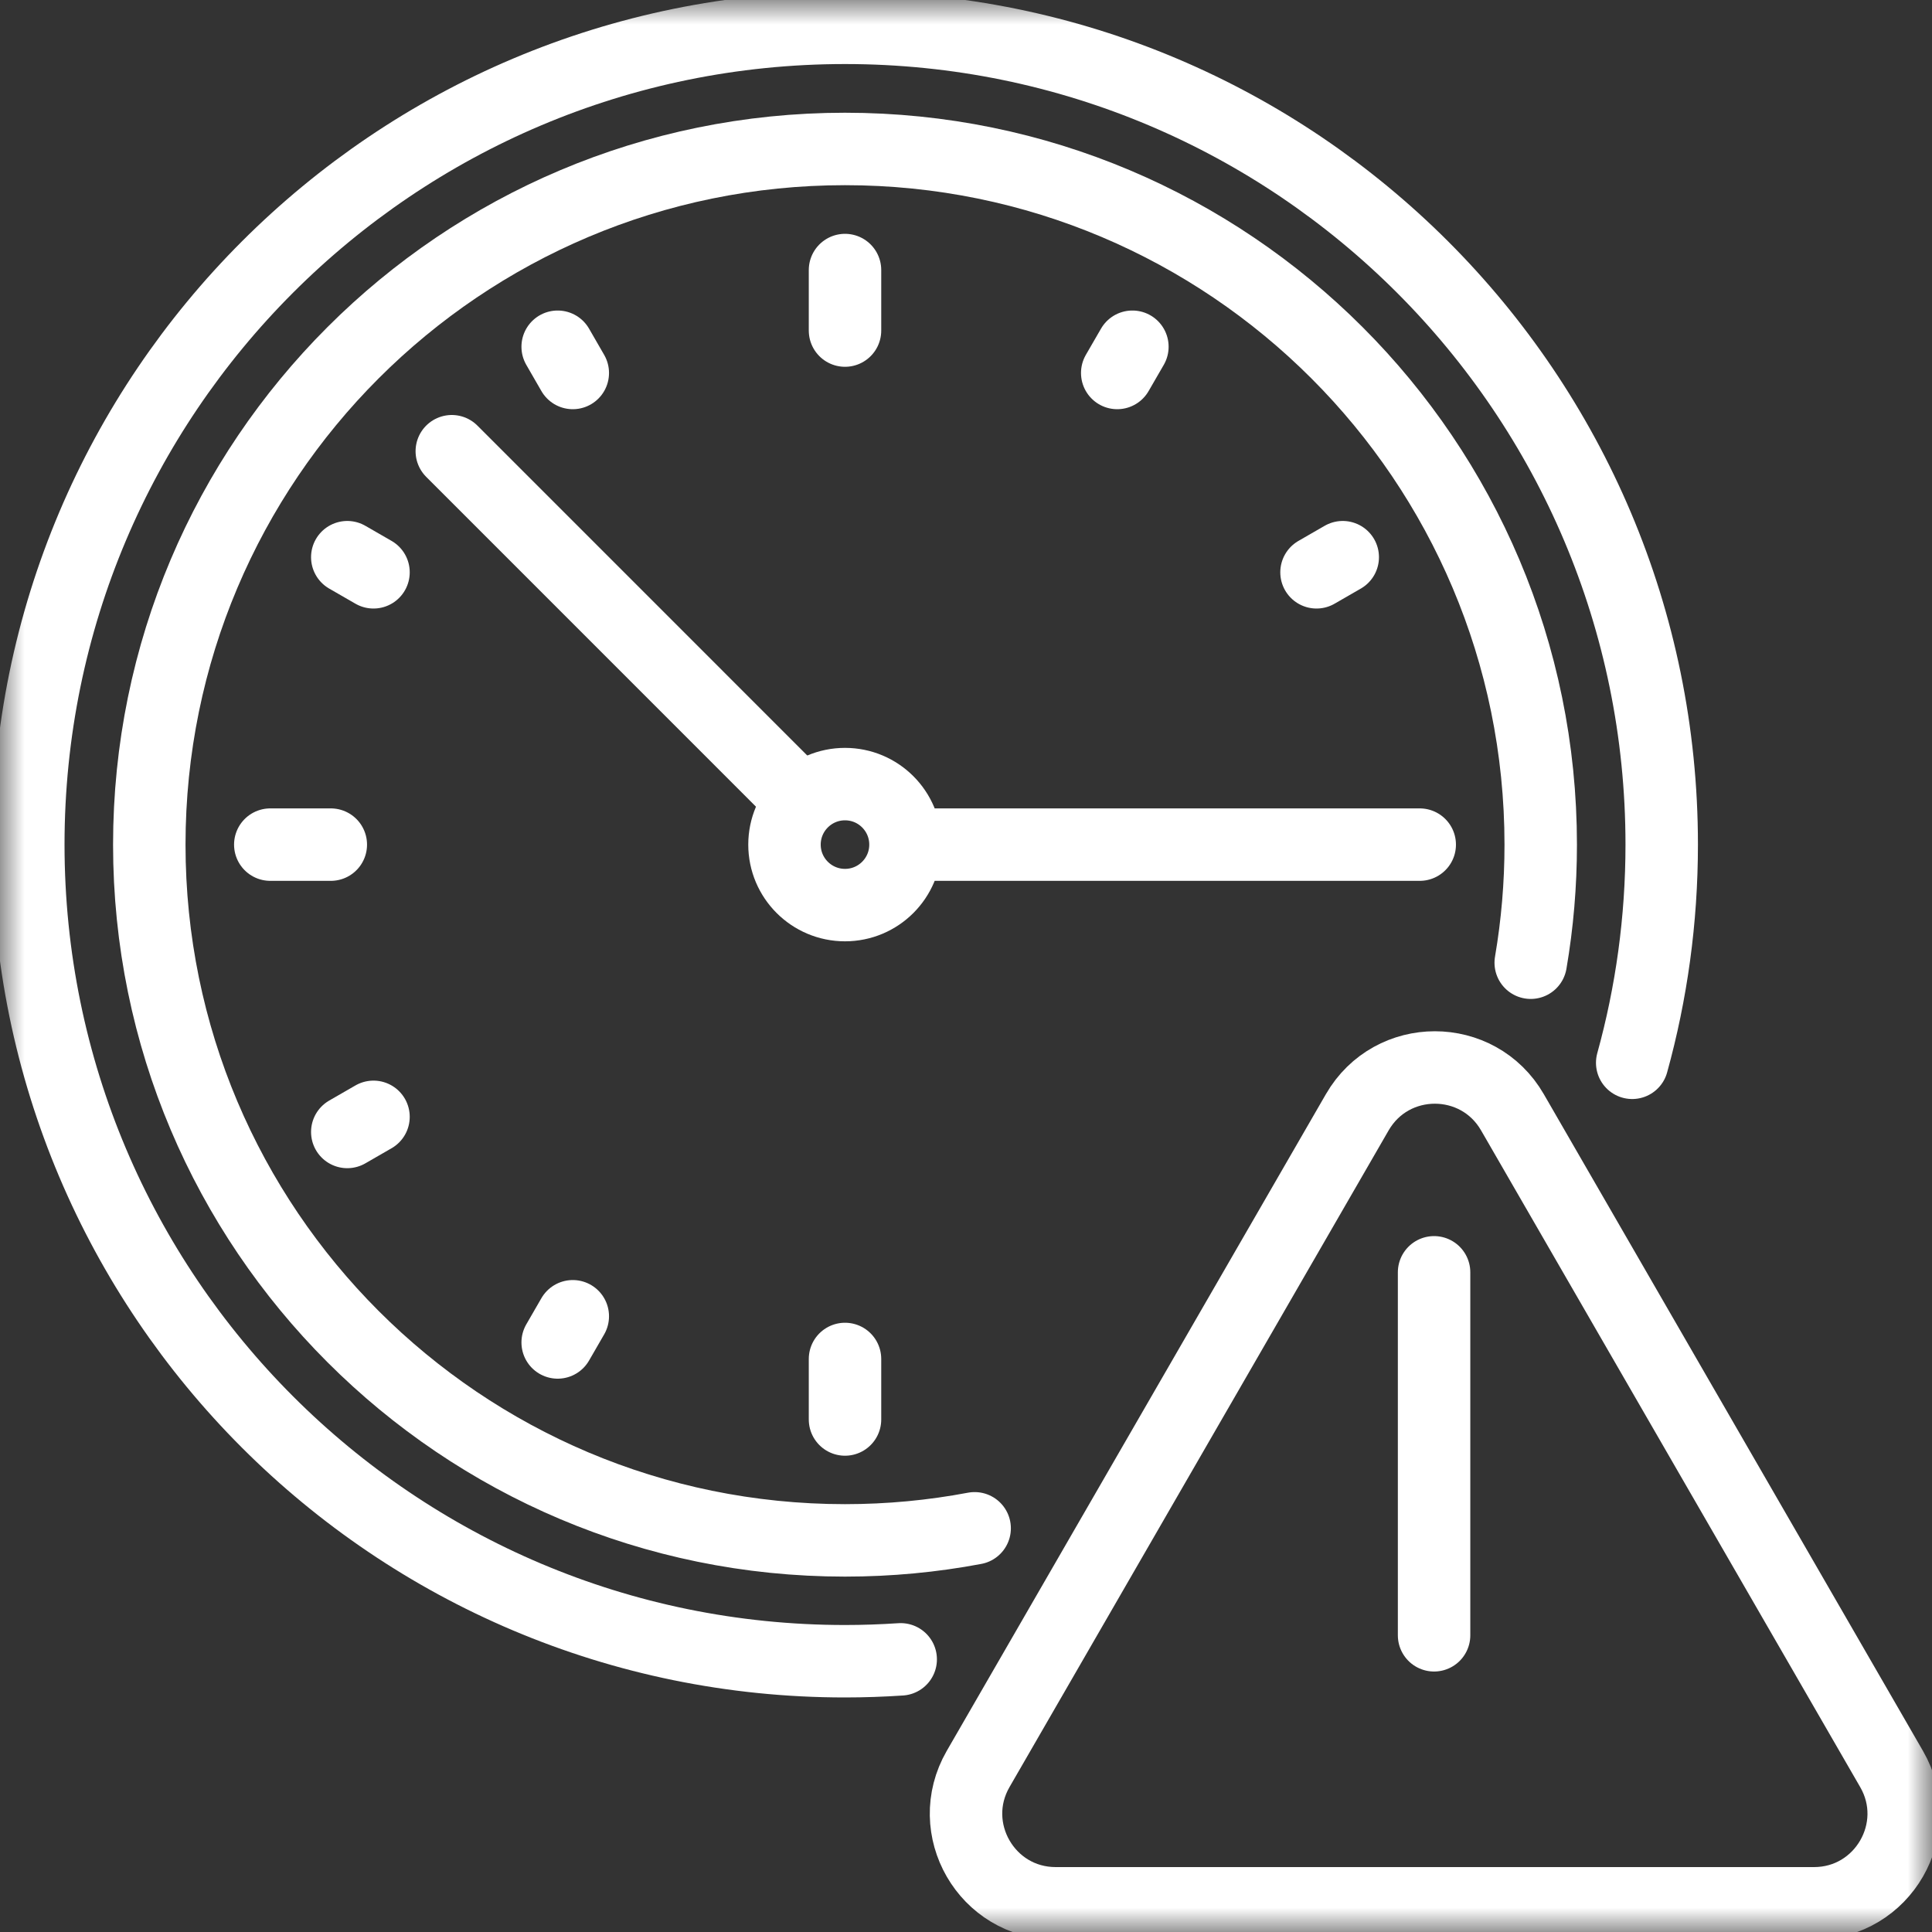
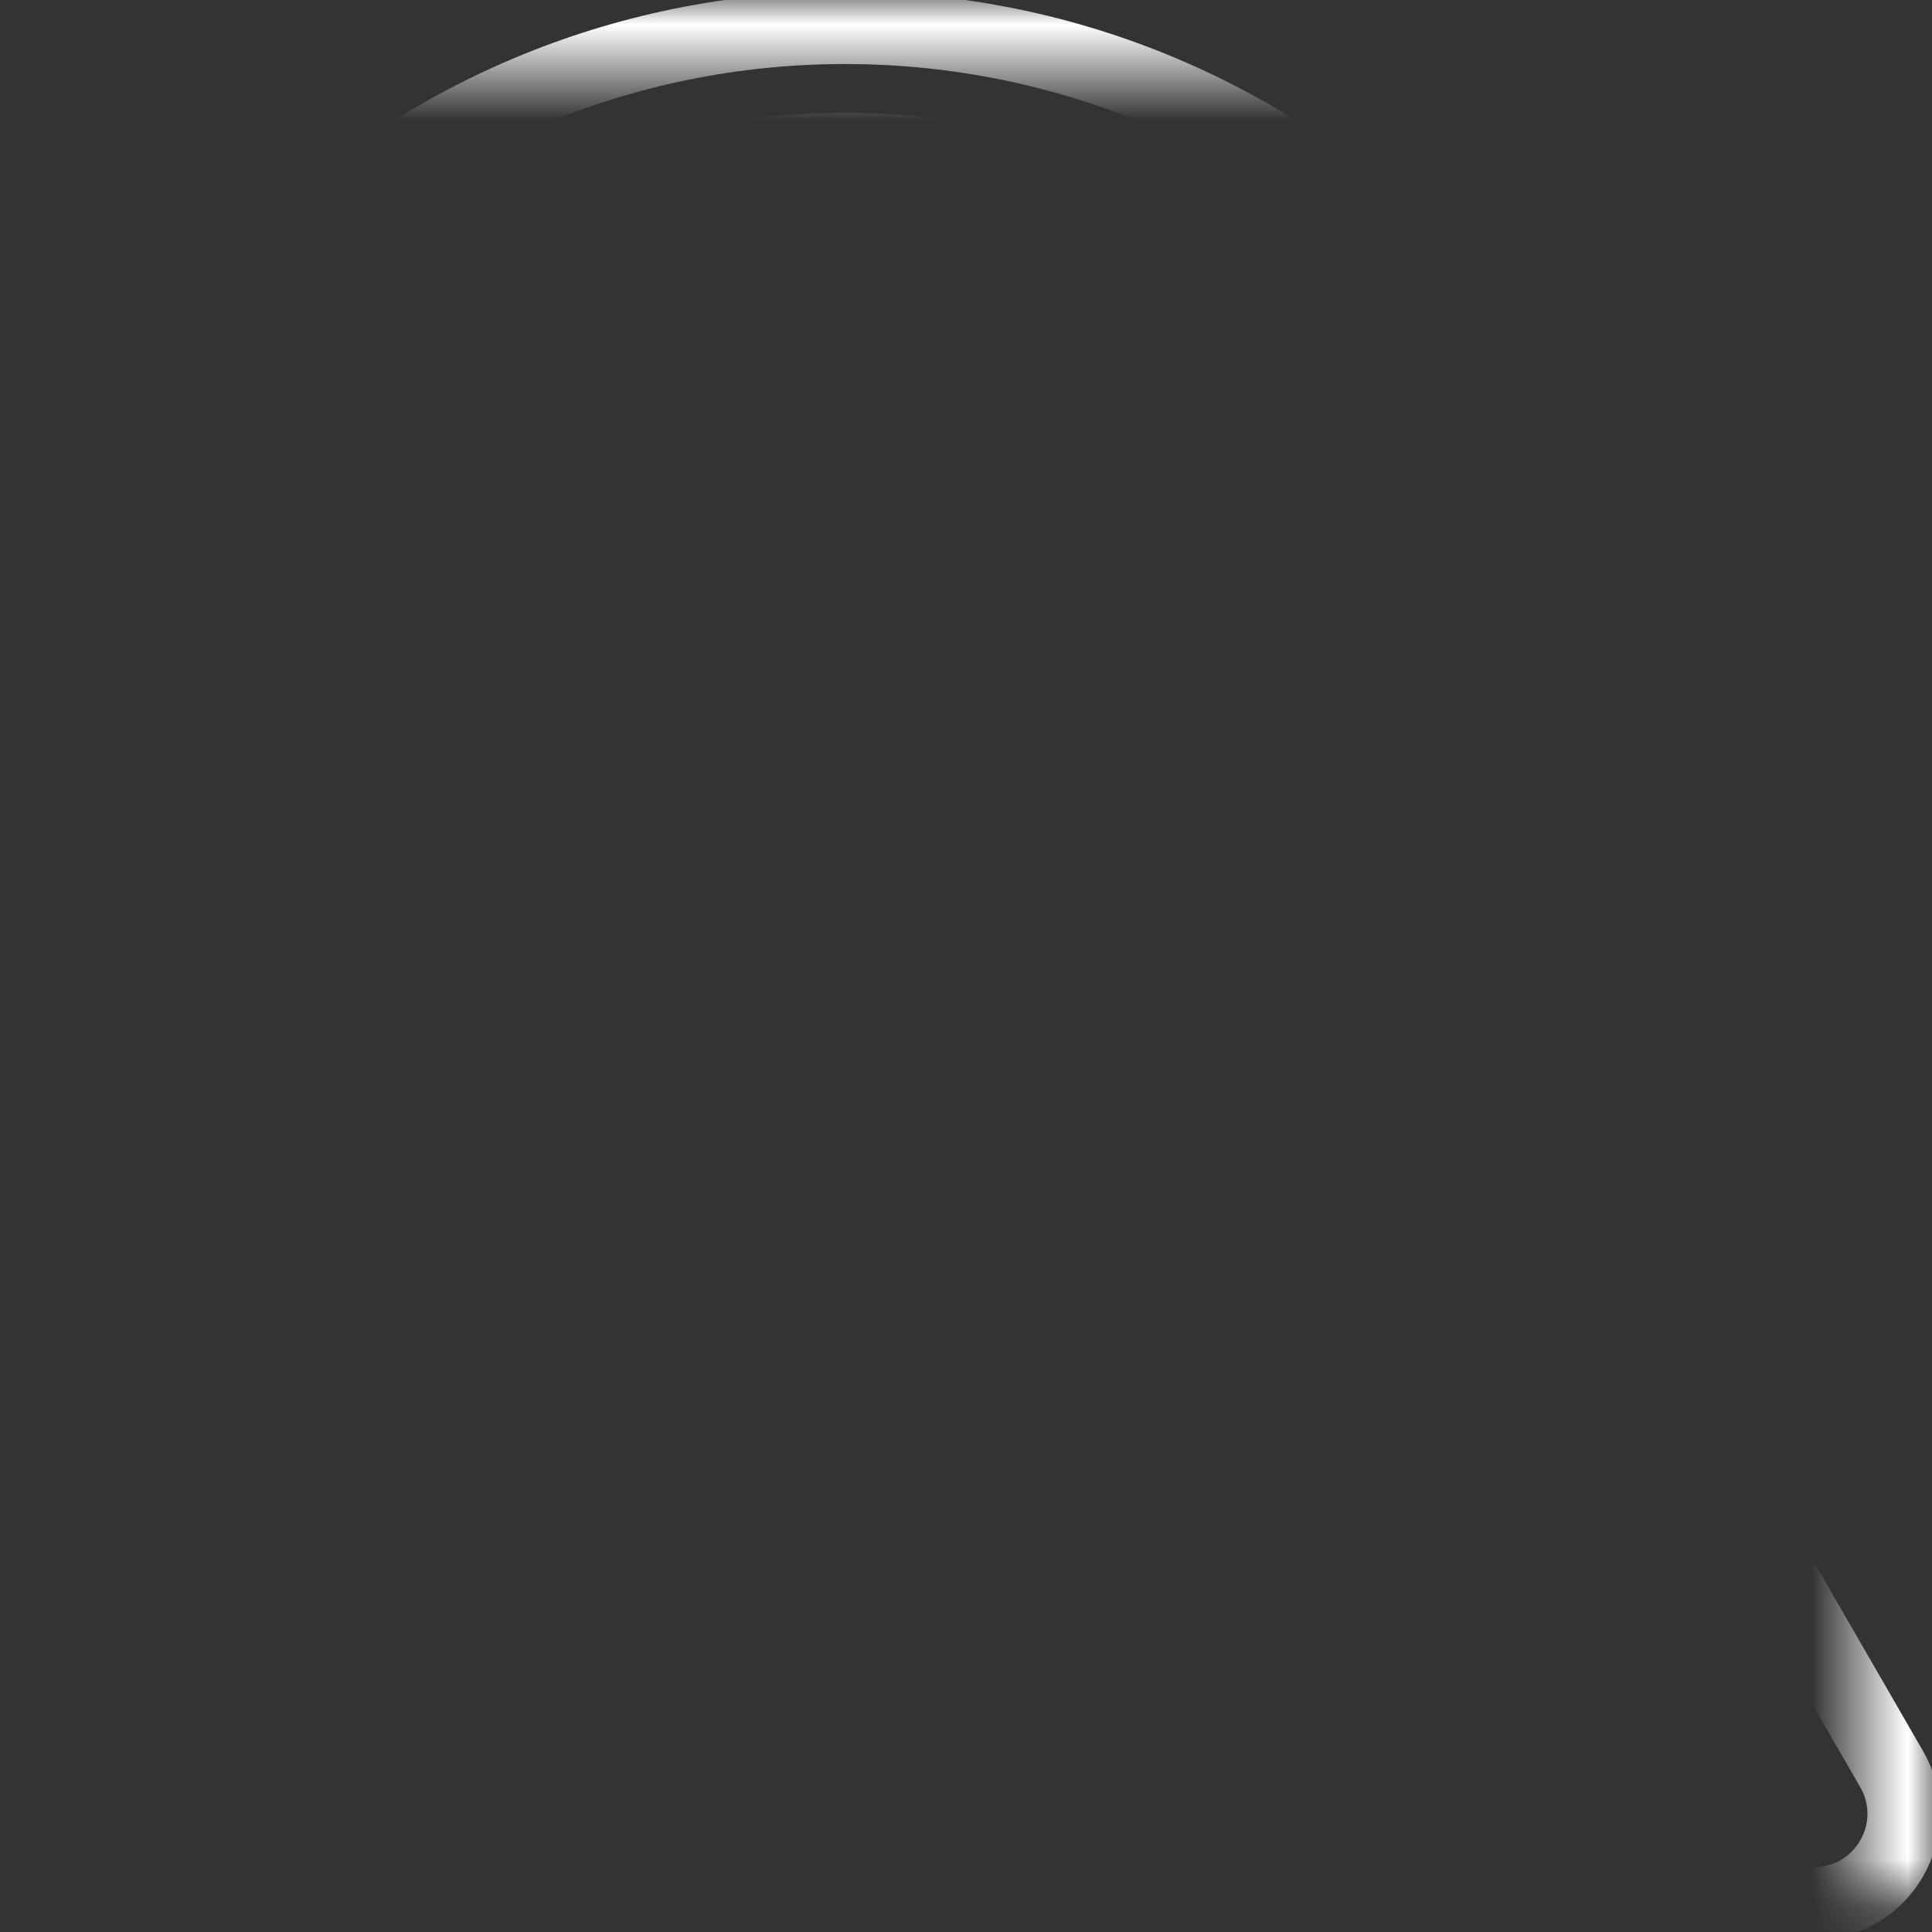
<svg xmlns="http://www.w3.org/2000/svg" width="40" height="40" viewBox="0 0 40 40" fill="none">
  <rect x="0" y="0" width="40" height="40" fill="#333333" stroke="none" />
  <g clip-path="url(#clip0_3829_883)">
    <mask id="mask0_3829_883" style="mask-type:luminance" maskUnits="userSpaceOnUse" x="-1" y="0" width="41" height="40">
-       <path d="M39.25 39.25V0.75H0.75V39.25H39.25Z" fill="white" stroke="white" stroke-width="1.5" />
+       <path d="M39.25 39.25V0.75H0.75H39.25Z" fill="white" stroke="white" stroke-width="1.5" />
    </mask>
    <g mask="url(#mask0_3829_883)">
      <path d="M33.793 22.004C34.191 20.565 34.404 19.05 34.404 17.485C34.404 8.146 26.834 0.576 17.495 0.576C8.156 0.576 0.586 8.146 0.586 17.485C0.586 26.823 8.156 34.394 17.495 34.394C17.883 34.394 18.267 34.38 18.648 34.355" stroke="white" stroke-width="1.5" stroke-miterlimit="10" stroke-linecap="round" stroke-linejoin="round" />
      <path d="M31.692 19.932C31.83 19.125 31.899 18.307 31.899 17.488C31.899 9.533 25.45 3.084 17.495 3.084C9.54 3.084 3.091 9.533 3.091 17.488C3.091 25.443 9.54 31.892 17.495 31.892C18.412 31.892 19.309 31.806 20.179 31.642" stroke="white" stroke-width="1.5" stroke-miterlimit="10" stroke-linecap="round" stroke-linejoin="round" />
      <path d="M28.101 23.028L20.251 36.625C19.538 37.861 20.43 39.406 21.857 39.406H37.557C38.984 39.406 39.877 37.861 39.163 36.625L31.313 23.028C30.599 21.792 28.815 21.792 28.101 23.028Z" stroke="white" stroke-width="1.5" stroke-miterlimit="10" stroke-linecap="round" stroke-linejoin="round" />
      <path d="M29.691 26.342V33.857" stroke="white" stroke-width="1.5" stroke-miterlimit="10" stroke-linecap="round" stroke-linejoin="round" />
-       <path d="M18.747 17.487C18.747 18.178 18.187 18.739 17.495 18.739C16.803 18.739 16.242 18.178 16.242 17.487C16.242 16.795 16.803 16.234 17.495 16.234C18.187 16.234 18.747 16.795 18.747 17.487ZM18.747 17.487H29.394" stroke="white" stroke-width="1.5" stroke-miterlimit="10" stroke-linecap="round" stroke-linejoin="round" />
      <path d="M16.422 16.411L9.354 9.342" stroke="white" stroke-width="1.5" stroke-miterlimit="10" stroke-linecap="round" stroke-linejoin="round" />
      <path d="M5.596 17.487H6.849" stroke="white" stroke-width="1.5" stroke-miterlimit="10" stroke-linecap="round" stroke-linejoin="round" />
      <path d="M17.495 5.591V6.844" stroke="white" stroke-width="1.5" stroke-miterlimit="10" stroke-linecap="round" stroke-linejoin="round" />
      <path d="M17.495 28.136V29.389" stroke="white" stroke-width="1.5" stroke-miterlimit="10" stroke-linecap="round" stroke-linejoin="round" />
      <path d="M11.546 27.794L11.859 27.252" stroke="white" stroke-width="1.5" stroke-miterlimit="10" stroke-linecap="round" stroke-linejoin="round" />
      <path d="M23.131 7.722L23.445 7.179" stroke="white" stroke-width="1.5" stroke-miterlimit="10" stroke-linecap="round" stroke-linejoin="round" />
      <path d="M7.19 11.536L7.733 11.849" stroke="white" stroke-width="1.5" stroke-miterlimit="10" stroke-linecap="round" stroke-linejoin="round" />
      <path d="M11.859 7.722L11.546 7.179" stroke="white" stroke-width="1.5" stroke-miterlimit="10" stroke-linecap="round" stroke-linejoin="round" />
      <path d="M27.8 11.536L27.257 11.849" stroke="white" stroke-width="1.5" stroke-miterlimit="10" stroke-linecap="round" stroke-linejoin="round" />
      <path d="M7.733 23.123L7.19 23.436" stroke="white" stroke-width="1.5" stroke-miterlimit="10" stroke-linecap="round" stroke-linejoin="round" />
    </g>
  </g>
  <defs>
    <clipPath id="clip0_3829_883">
      <rect width="40" height="40" fill="white" />
    </clipPath>
  </defs>
</svg>